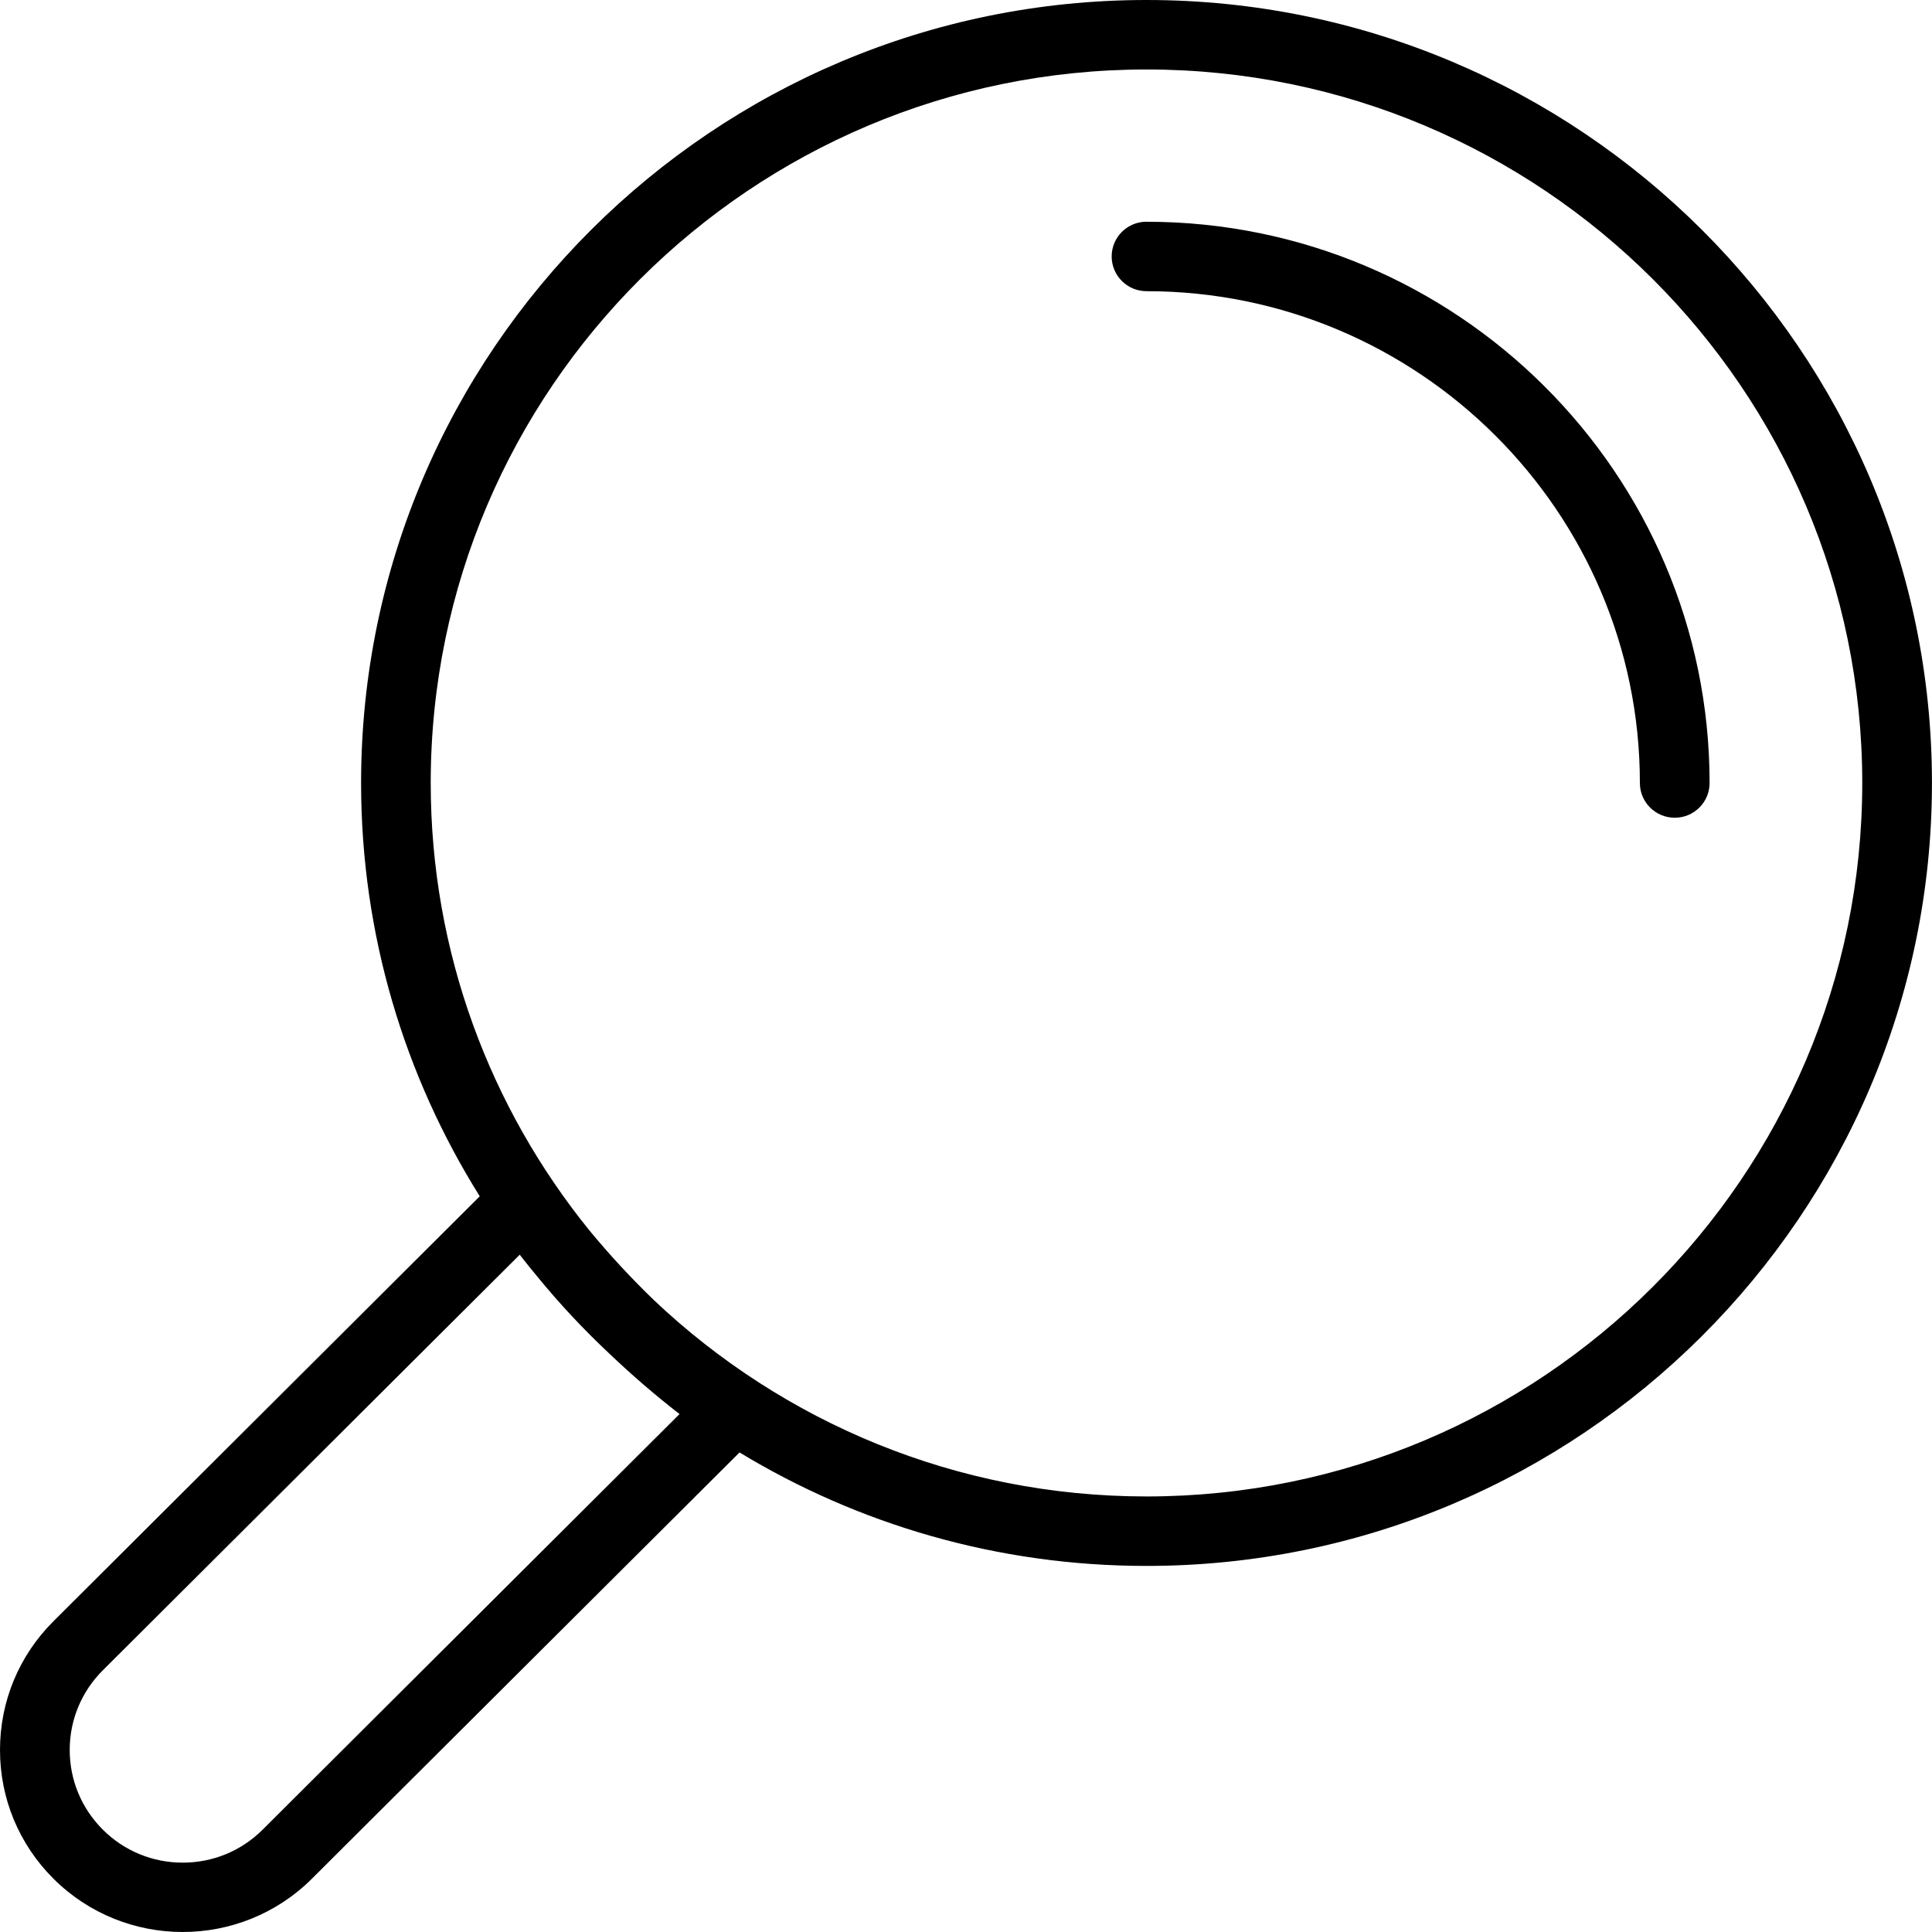
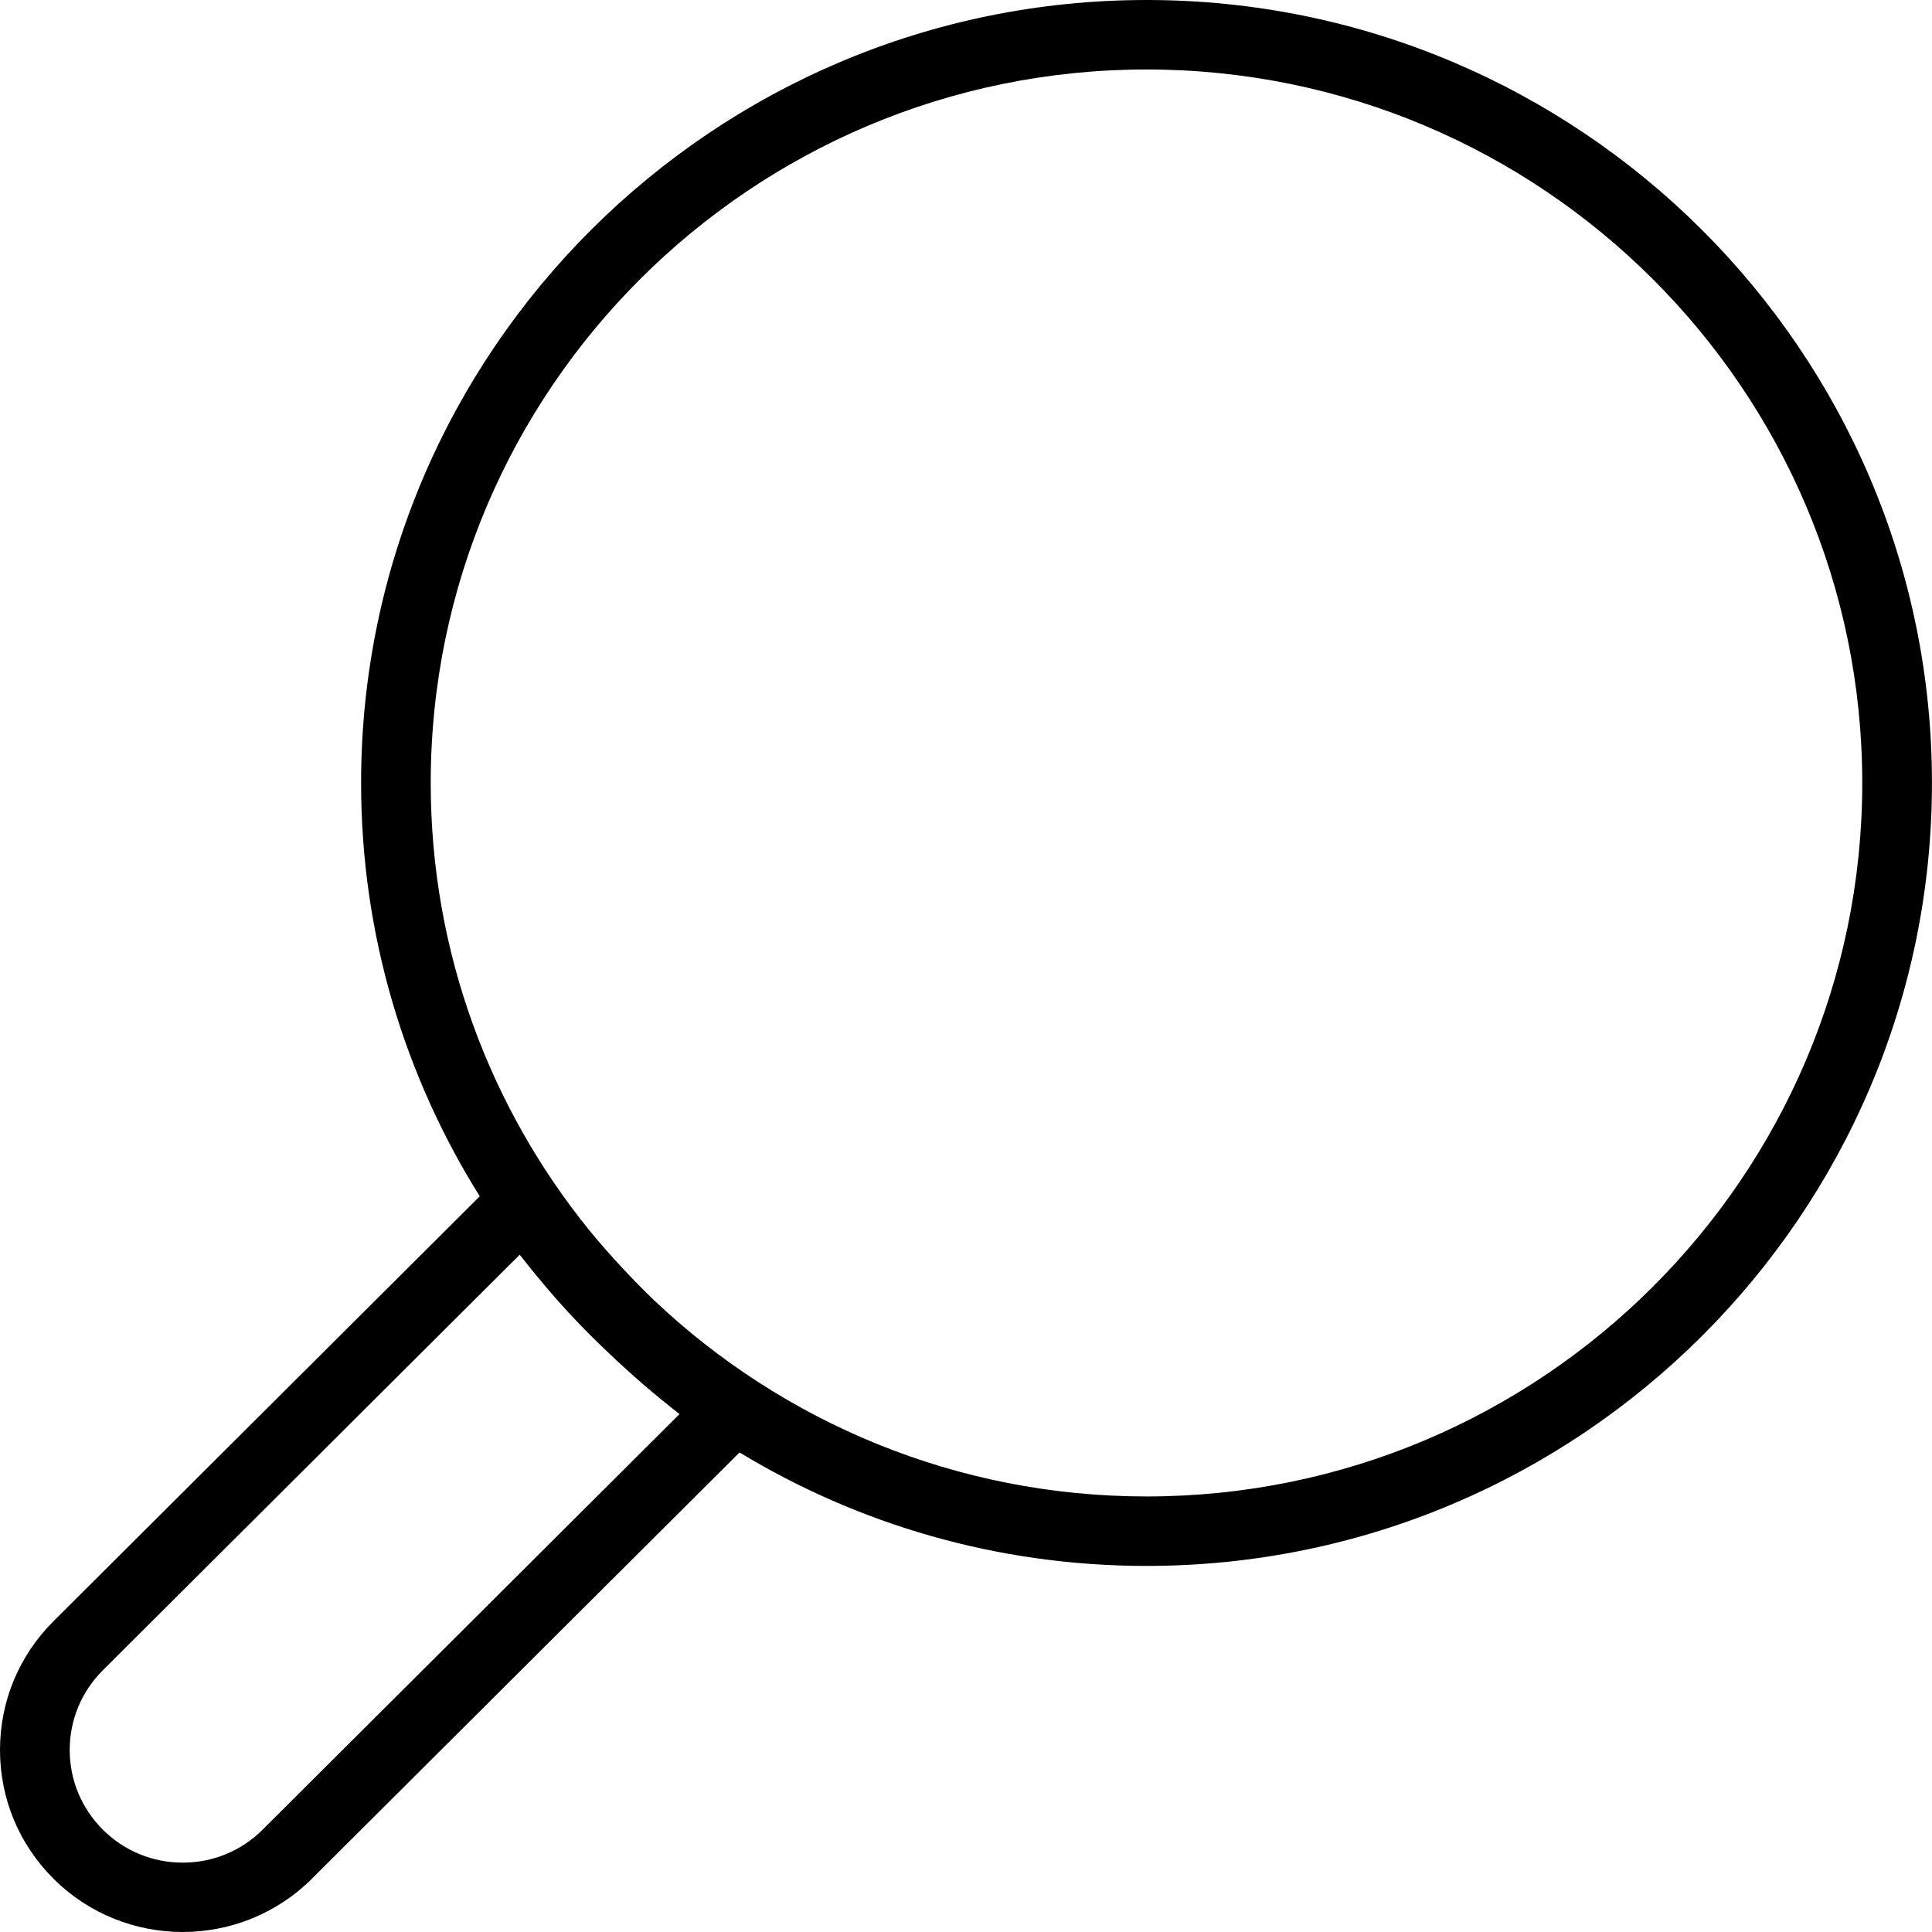
<svg xmlns="http://www.w3.org/2000/svg" id="Ebene_1" data-name="Ebene 1" viewBox="0 0 500 500">
  <defs>
    <style>
      .cls-1 {
        fill: #000;
      }
    </style>
  </defs>
  <path class="cls-1" d="M296.72,0C184.63,0,93.45,90.9,93.45,202.63c0,39.24,11.26,75.91,30.71,106.97L13.85,419.56C4.92,428.46,0,440.3,0,452.89s4.92,24.42,13.85,33.33c9.22,9.19,21.33,13.78,33.43,13.78s24.22-4.6,33.43-13.78l110.68-110.33c30.73,18.63,66.79,29.37,105.32,29.37,112.09,0,203.28-90.9,203.28-202.63S408.81,0,296.72,0ZM175.86,365.96l-107.89,107.55c-5.52,5.51-12.87,8.54-20.68,8.54s-15.16-3.03-20.68-8.54c-5.52-5.51-8.57-12.83-8.57-20.62s3.05-15.11,8.57-20.62l107.89-107.55c1.59,2.05,3.22,4.06,4.88,6.05,5.6,6.82,11.64,13.27,18.07,19.31,5.85,5.59,11.99,10.9,18.42,15.88ZM296.72,387.28c-49.26,0-94.09-19.27-127.31-50.64-5.97-5.74-11.61-11.83-16.89-18.23-25.66-31.69-41.05-71.98-41.05-115.78,0-101.82,83.1-184.65,185.24-184.65s185.24,82.84,185.24,184.65-83.1,184.65-185.24,184.65Z" />
-   <path class="cls-1" d="M296.72,57.38c-4.98,0-9.02,4.02-9.02,8.99s4.04,8.99,9.02,8.99c70.41,0,127.68,57.1,127.68,127.28,0,4.96,4.04,8.99,9.02,8.99s9.02-4.02,9.02-8.99c0-80.09-65.37-145.25-145.72-145.25Z" />
</svg>